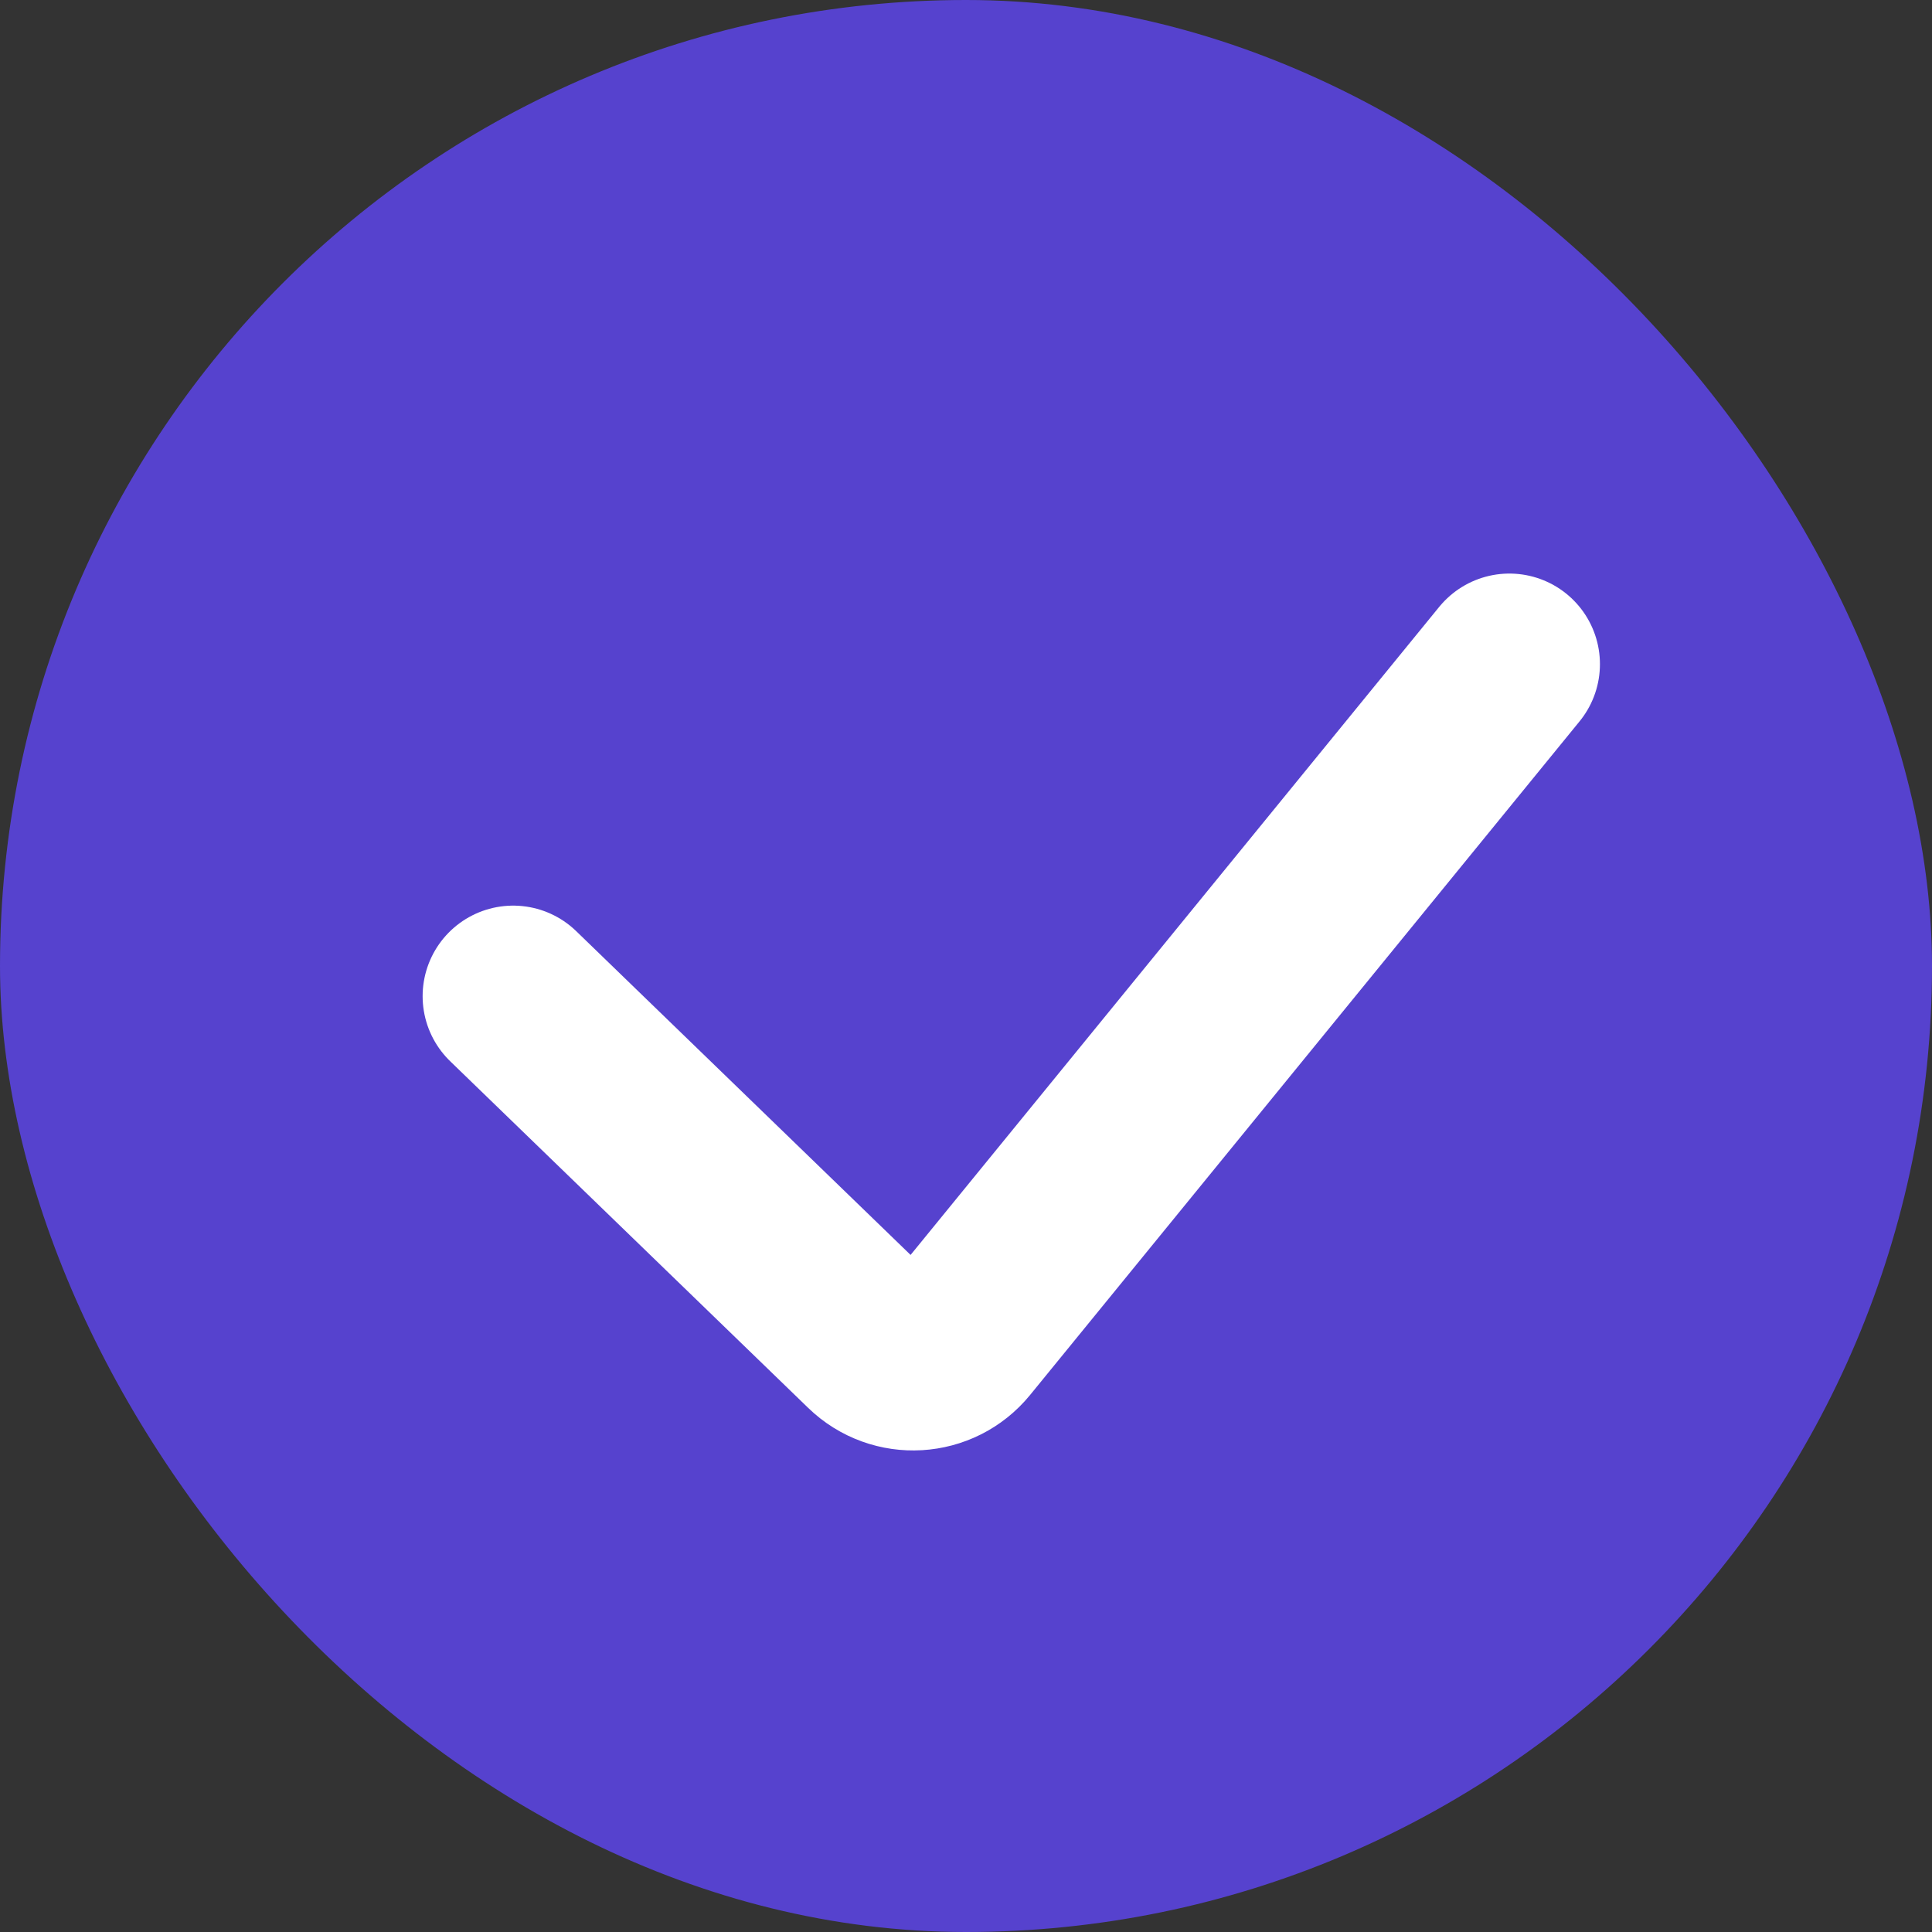
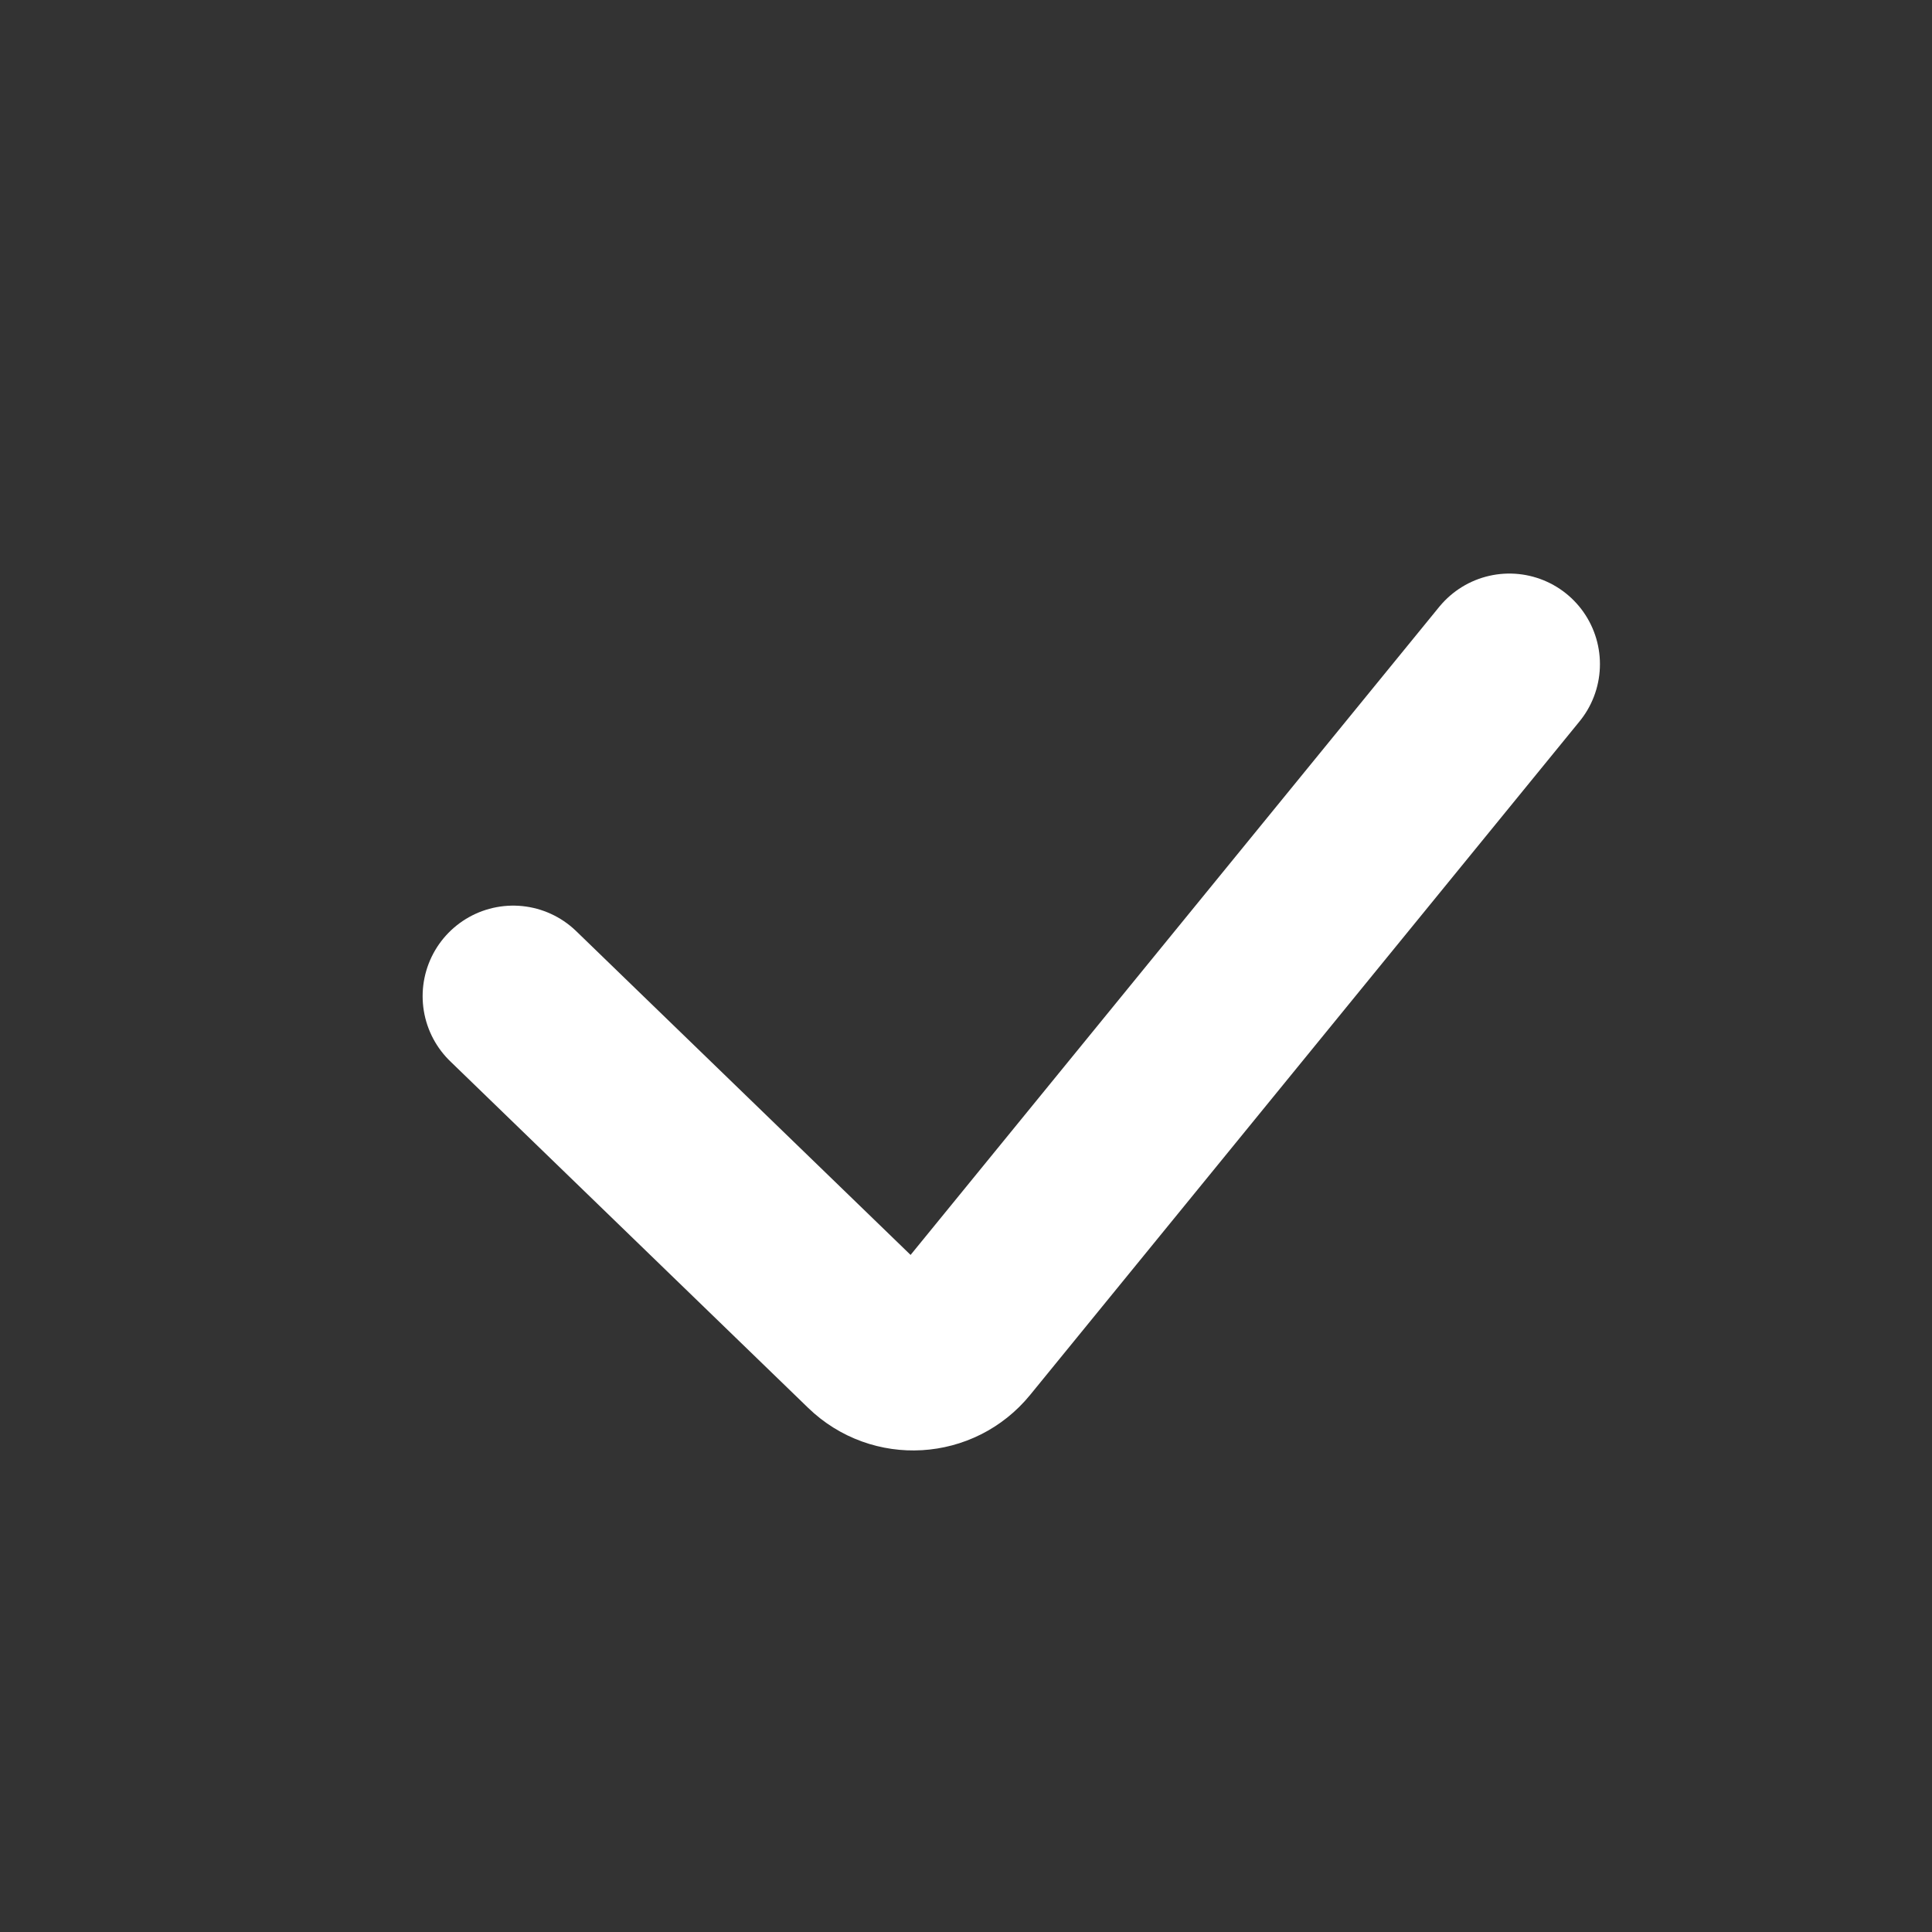
<svg xmlns="http://www.w3.org/2000/svg" width="32" height="32" viewBox="0 0 32 32" fill="none">
  <rect x="0" y="0" width="32" height="32" fill="#333333" stroke="none" />
-   <rect width="32" height="32" rx="16" fill="#5642CE" />
  <path d="M8.5 16.5L14.43 22.242C14.851 22.65 15.53 22.61 15.9 22.156L25 11" stroke="white" stroke-width="3" stroke-linecap="round" />
</svg>